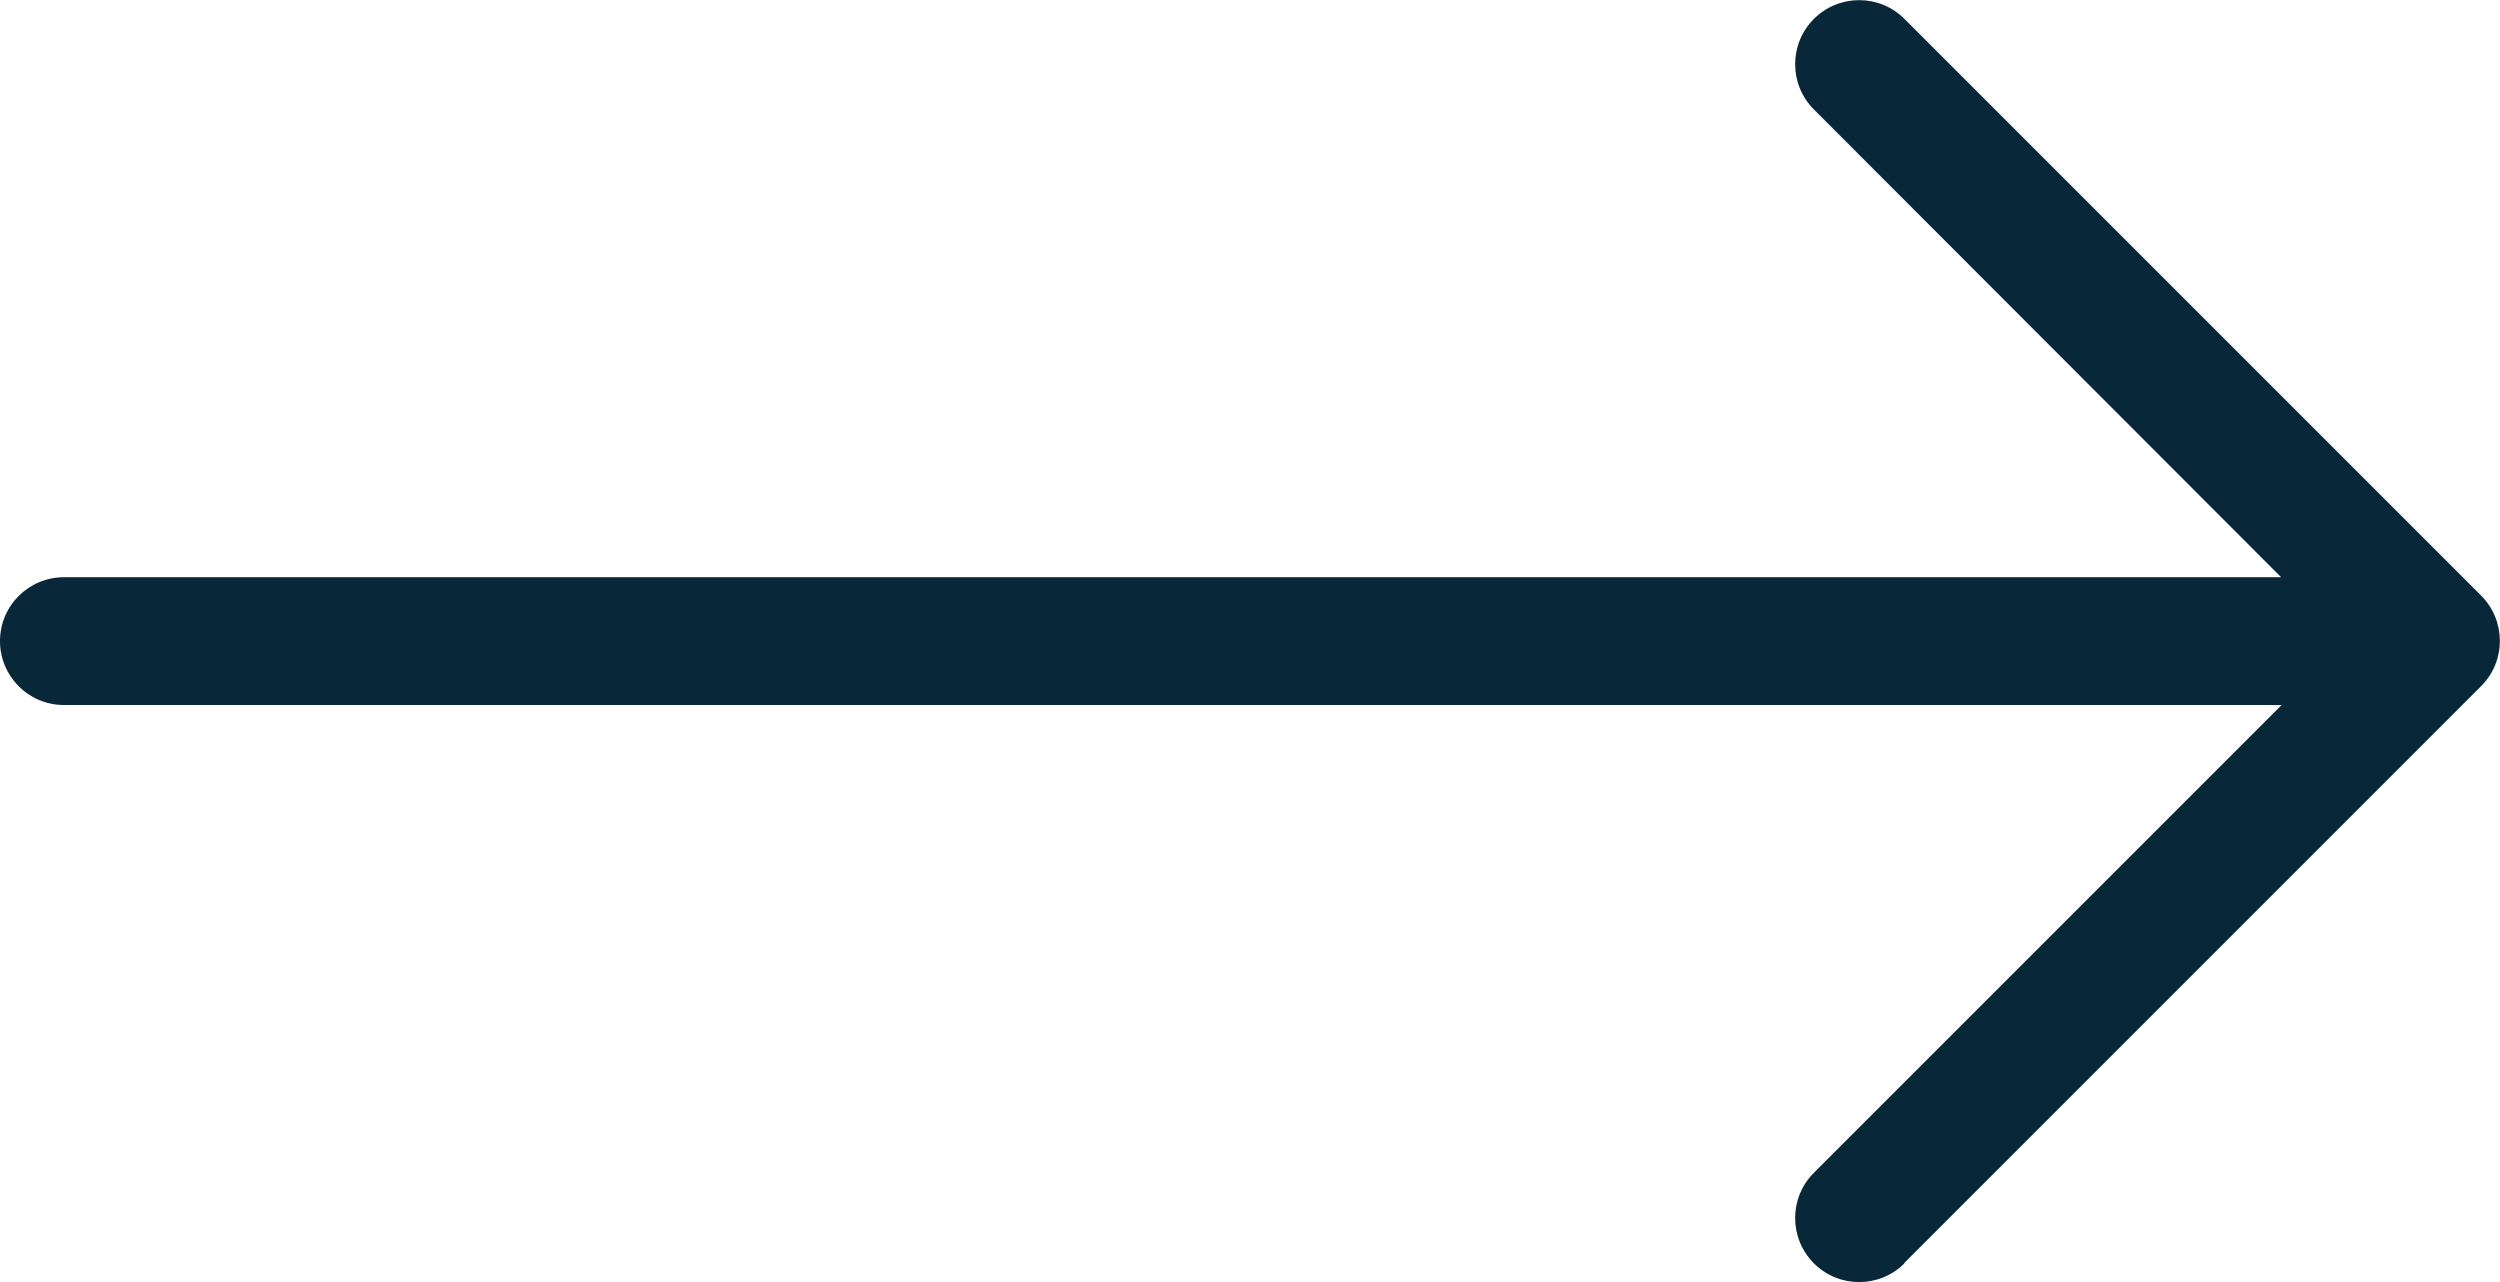
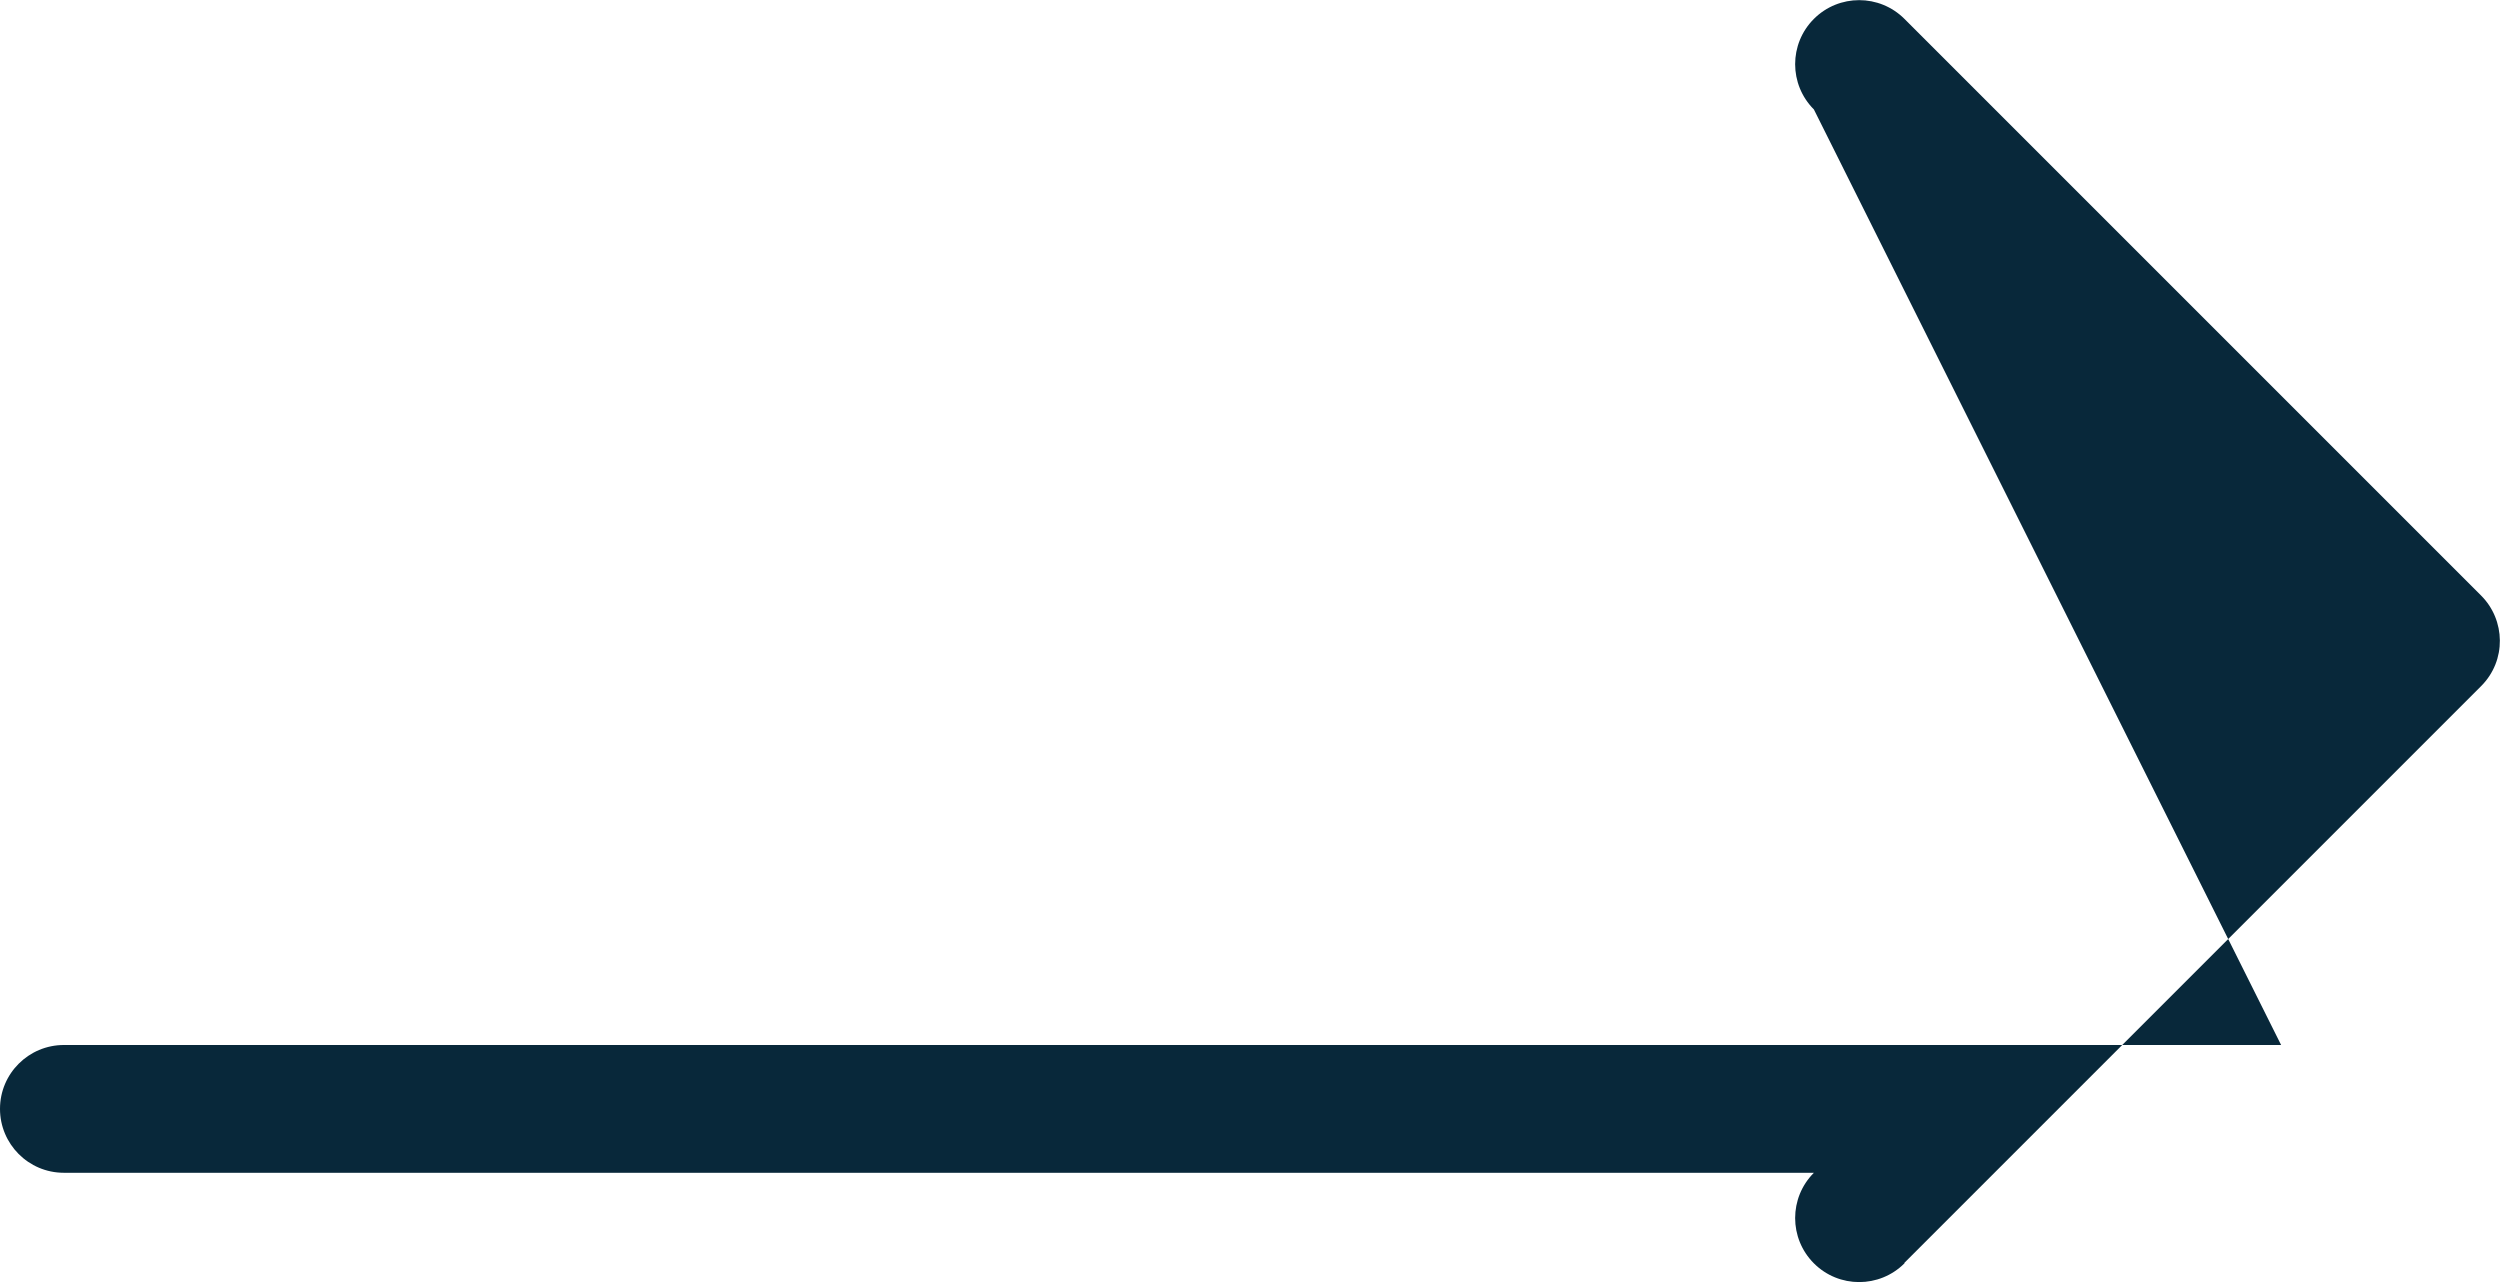
<svg xmlns="http://www.w3.org/2000/svg" id="Warstwa_2" viewBox="0 0 45 23.08">
  <g id="Tryb_izolacji">
-     <path d="m34.28,22.74c-.45.45-1.18.45-1.63,0-.45-.45-.45-1.18,0-1.63l8.42-8.42H1.15c-.64,0-1.15-.52-1.15-1.15,0-.64.52-1.15,1.15-1.15h39.91S32.65,1.97,32.65,1.97c-.45-.45-.45-1.18,0-1.63s1.18-.45,1.63,0l10.38,10.38c.44.44.46,1.17,0,1.63l-10.38,10.38Z" stroke-width="0" fill="#08283a" />
+     <path d="m34.28,22.74c-.45.45-1.18.45-1.63,0-.45-.45-.45-1.18,0-1.63H1.15c-.64,0-1.15-.52-1.15-1.15,0-.64.52-1.15,1.15-1.15h39.91S32.65,1.97,32.65,1.97c-.45-.45-.45-1.18,0-1.63s1.18-.45,1.63,0l10.38,10.38c.44.44.46,1.17,0,1.63l-10.38,10.38Z" stroke-width="0" fill="#08283a" />
  </g>
</svg>